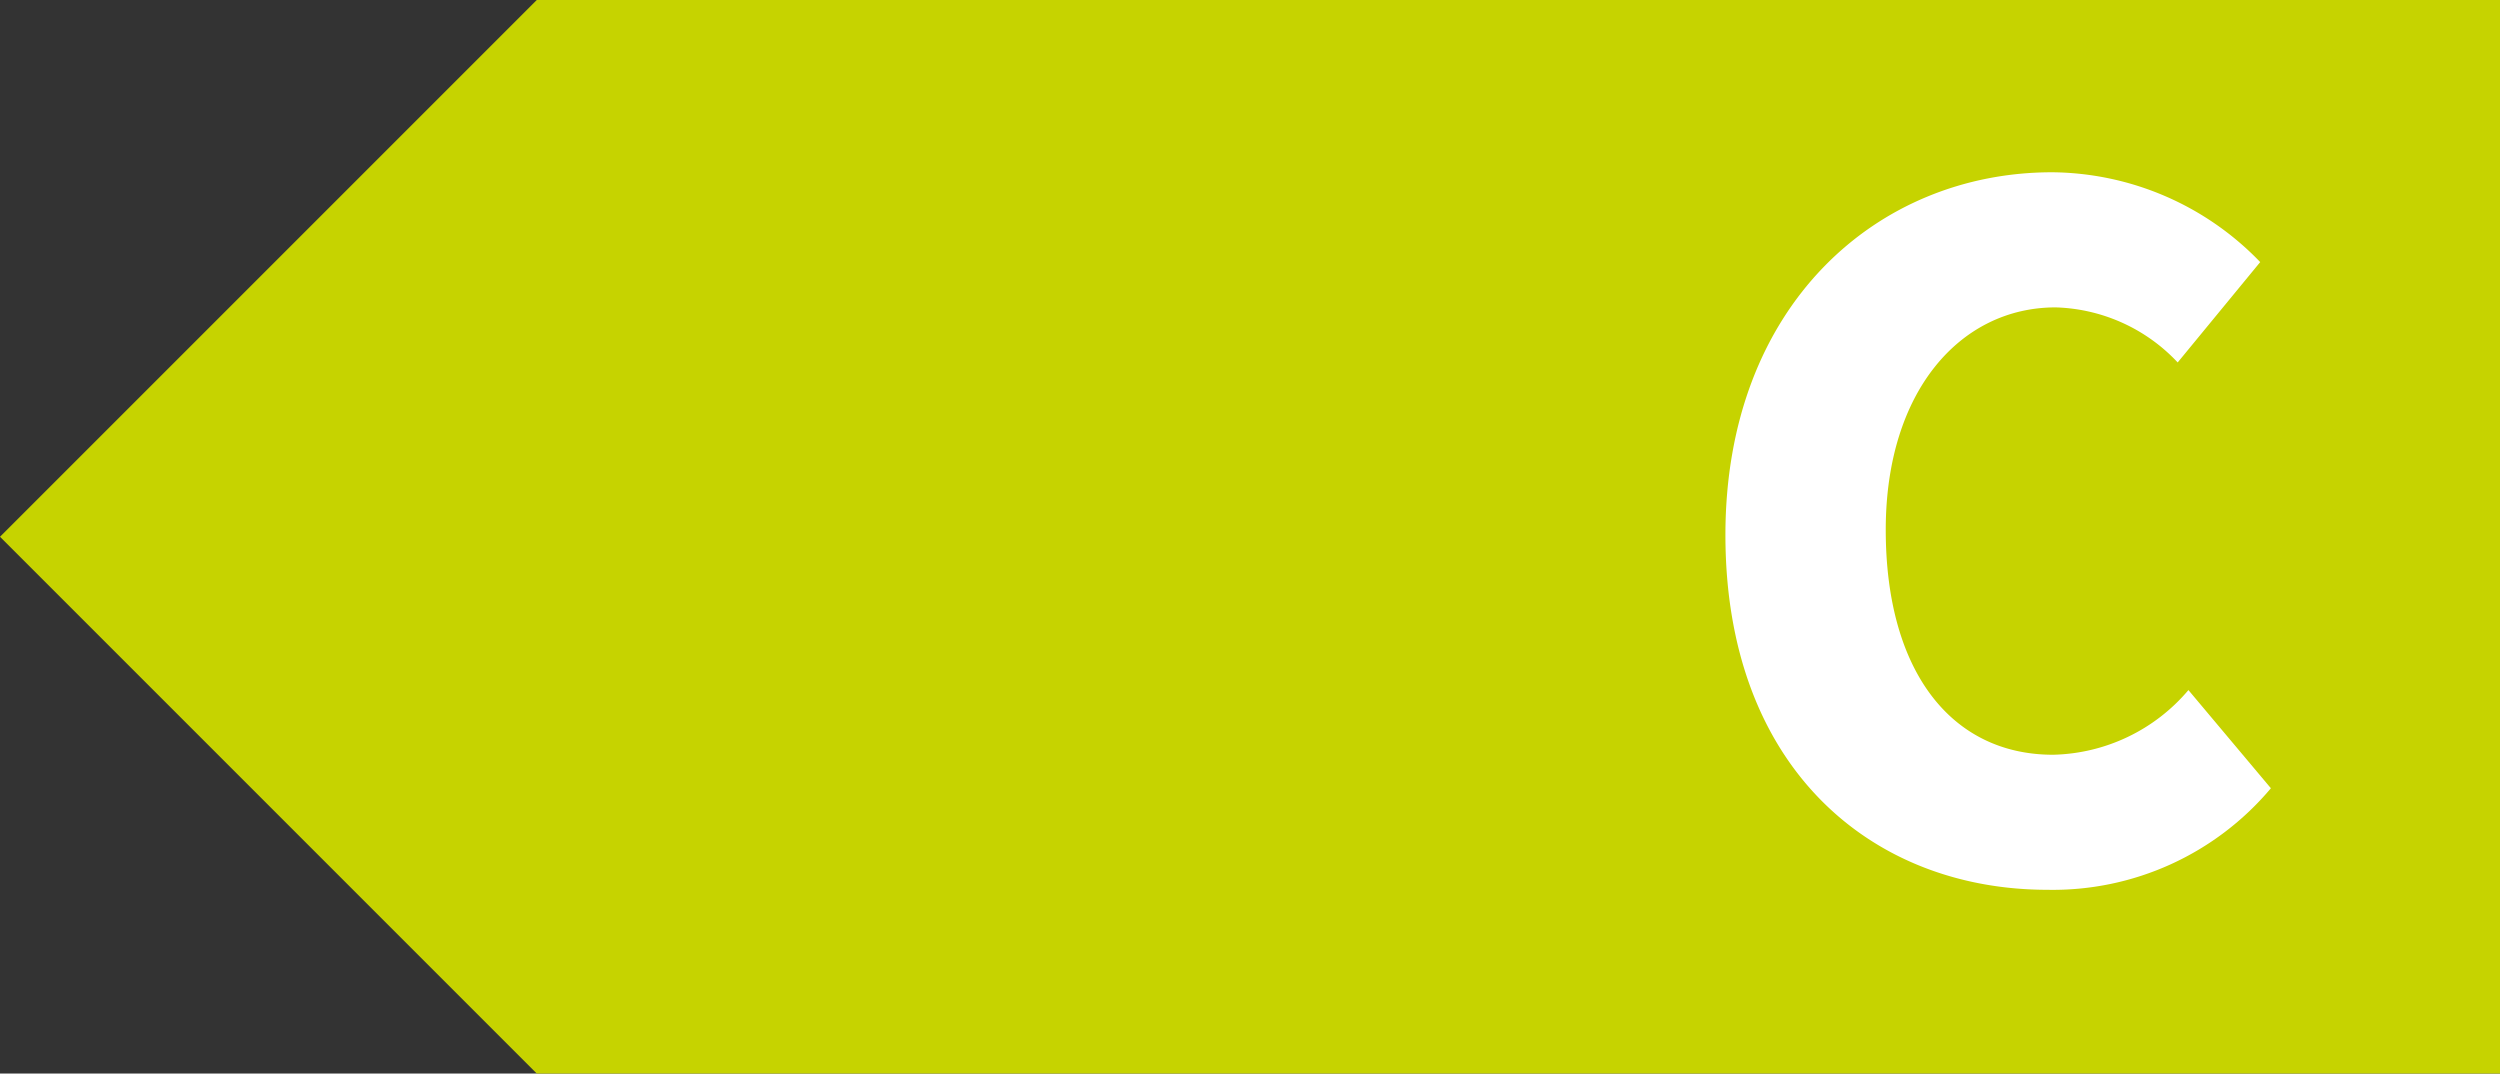
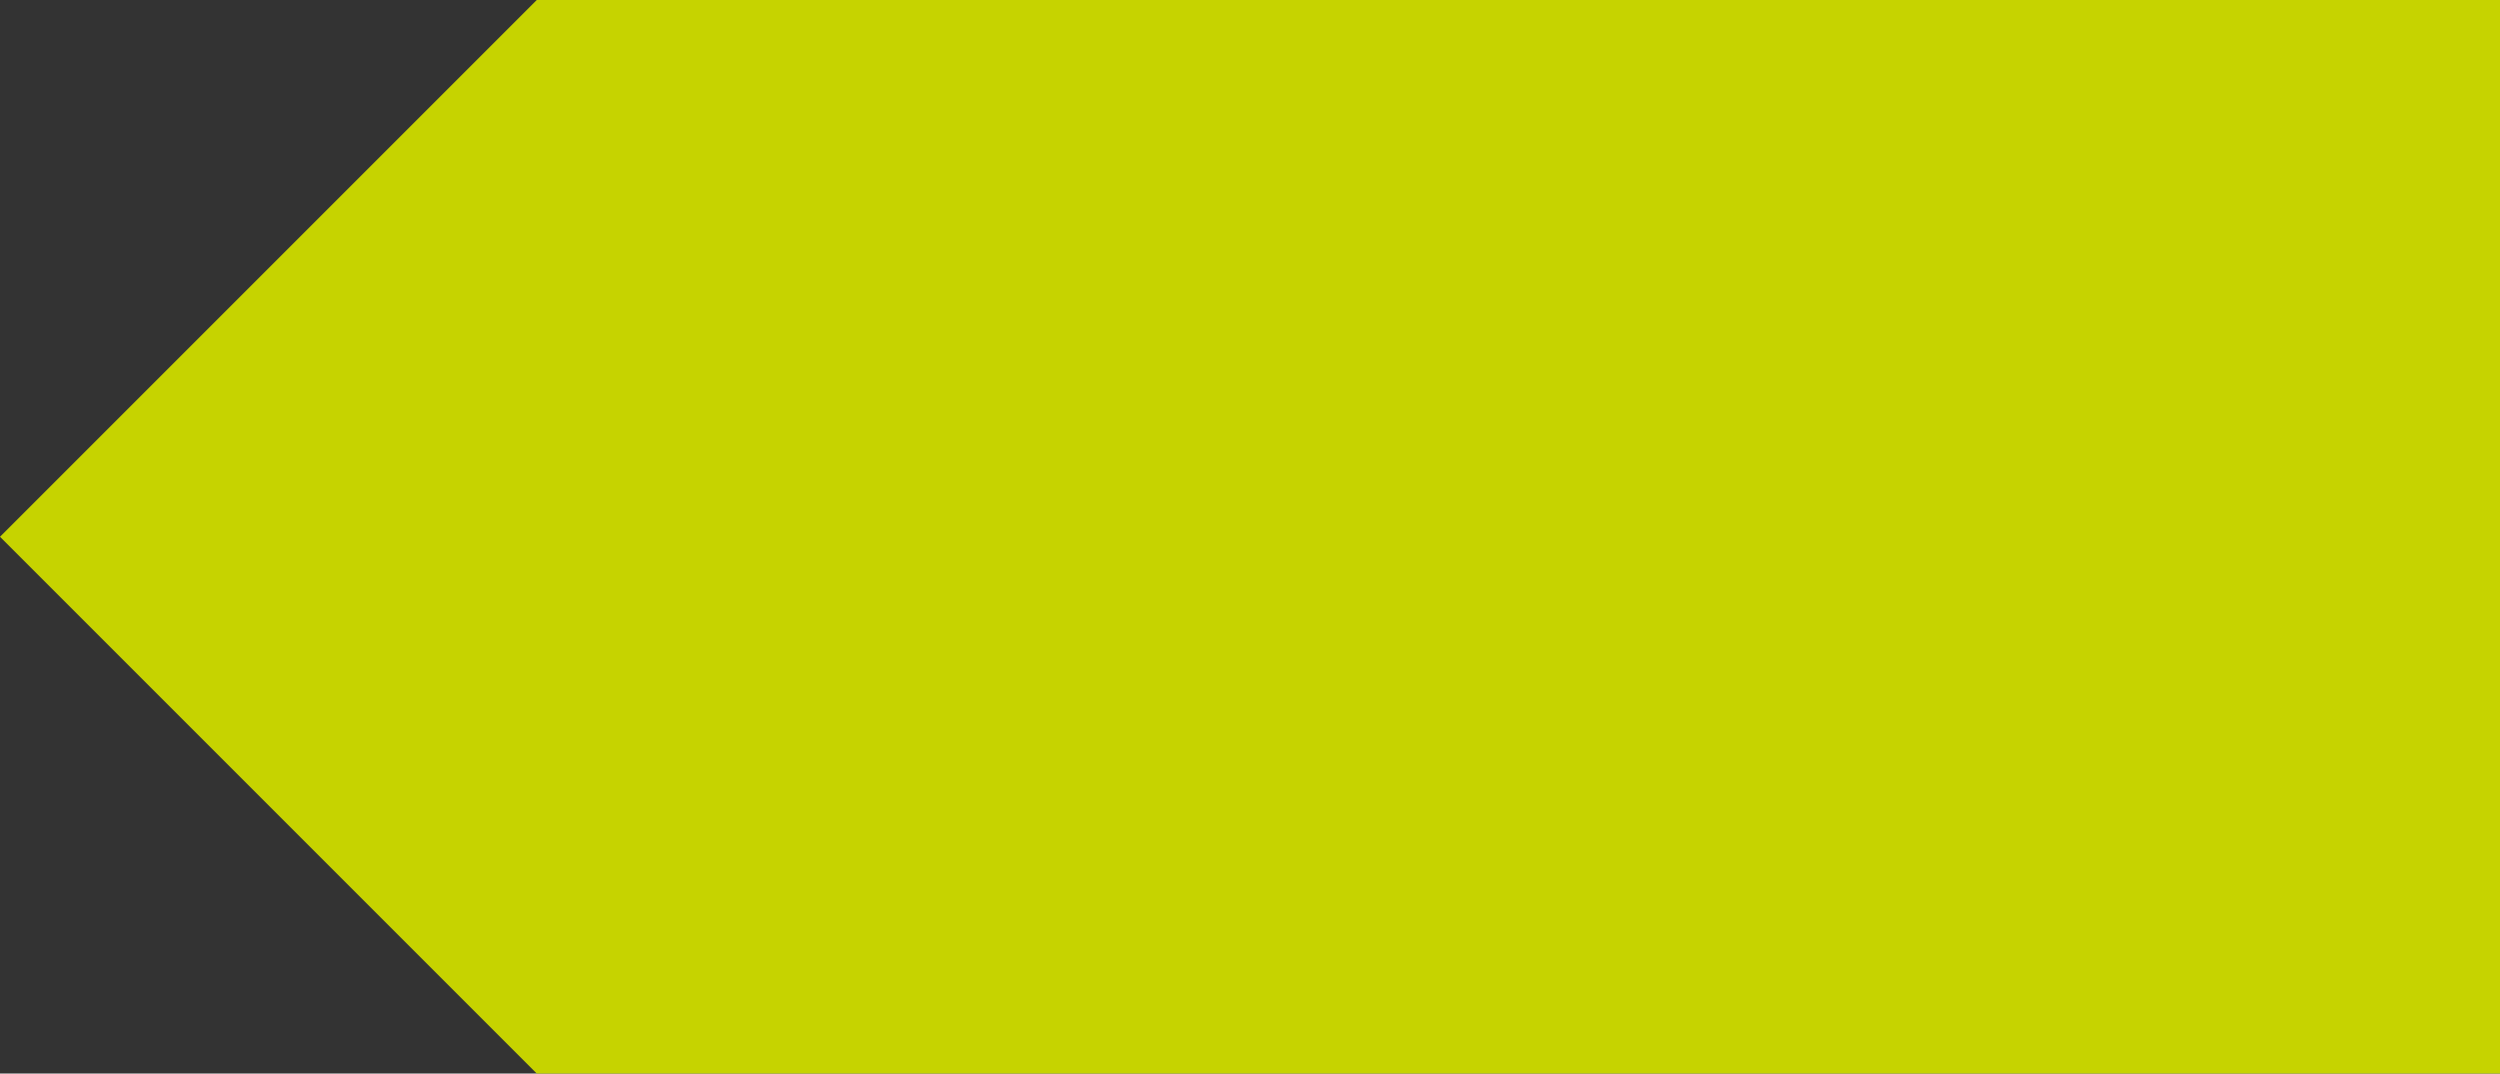
<svg xmlns="http://www.w3.org/2000/svg" id="Laag_1" viewBox="0 0 37.688 16.184" width="100%" height="100%" preserveAspectRatio="none">
  <rect x="0" y="0" width="37.688" height="16.184" fill="#333333" stroke="none" />
  <polygon points="37.688 16.184 8.092 16.184 0 8.092 8.092 0 37.688 0 37.688 16.184" fill=" #c6d300" />
-   <path d="M26.011,8.065c0-3.461,2.288-5.468,4.924-5.468a4.4,4.4,0,0,1,3.138,1.354l-1.244,1.513a2.622,2.622,0,0,0-1.841-.83c-1.431,0-2.56,1.261-2.56,3.353,0,2.145.998,3.391,2.522,3.391a2.751,2.751,0,0,0,2.041-.975l1.243,1.48a4.293,4.293,0,0,1-3.369,1.531C28.22,13.413,26.011,11.579,26.011,8.065Z" fill=" #fff" />
</svg>